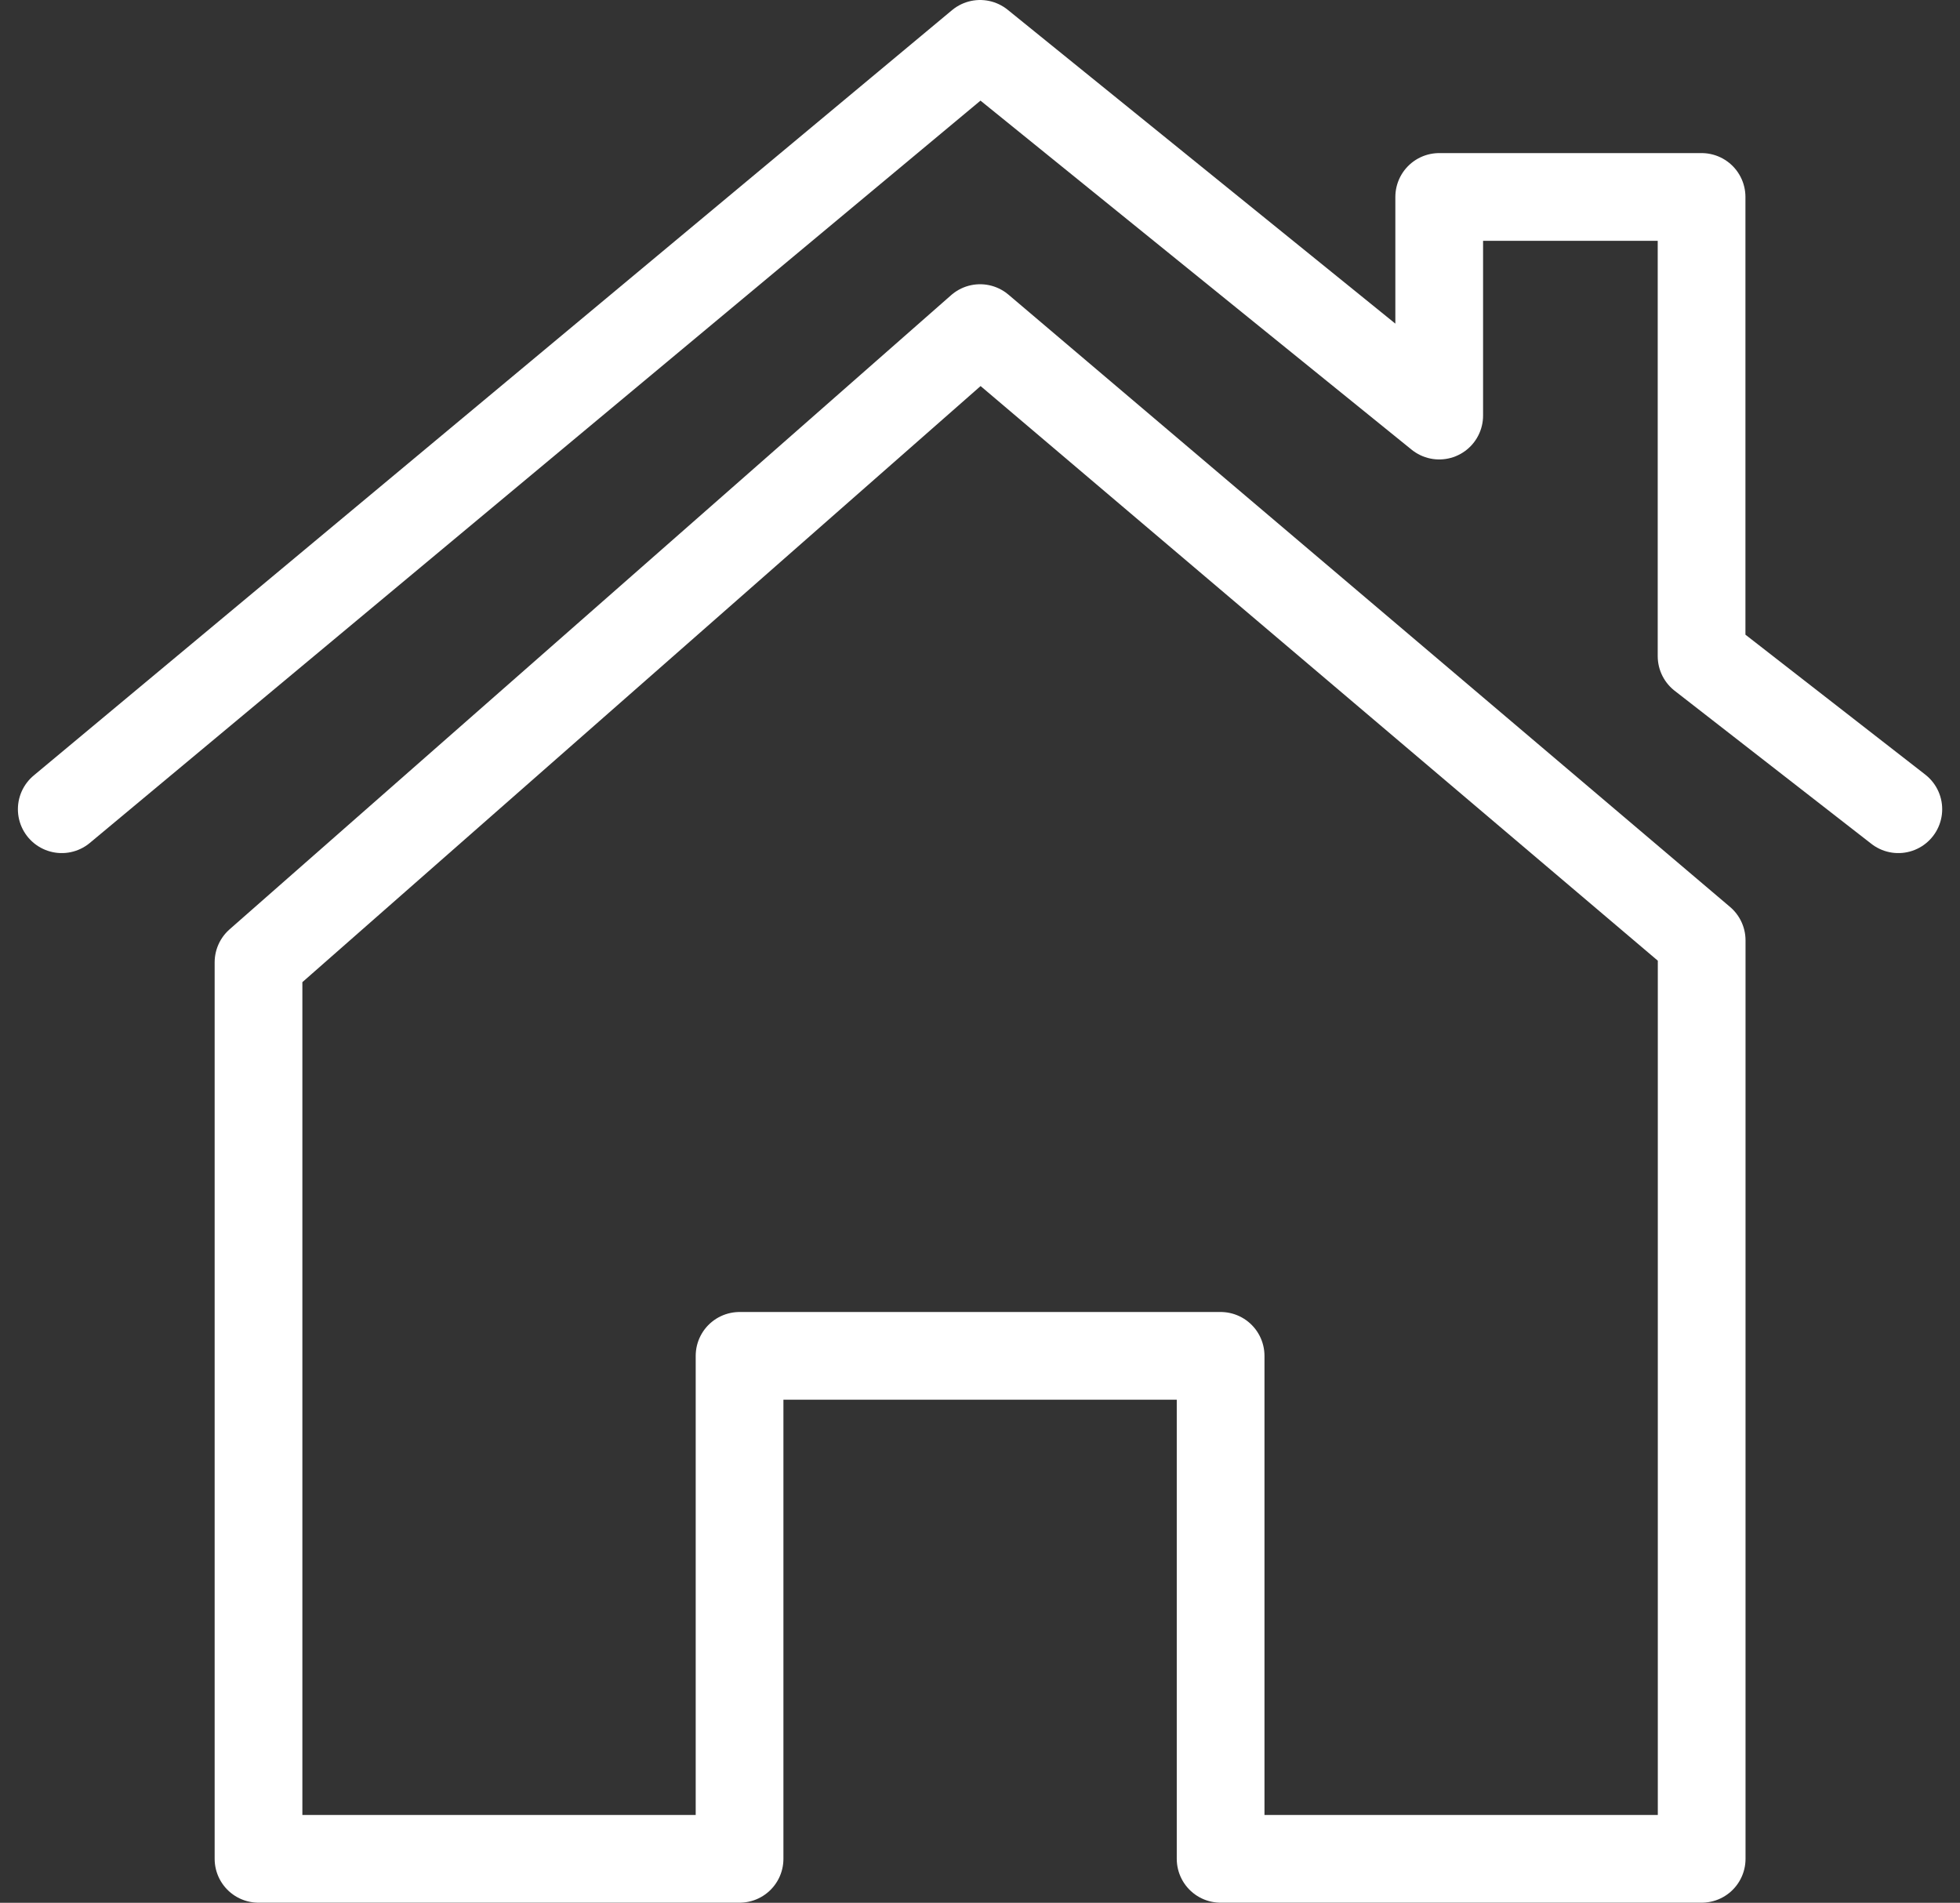
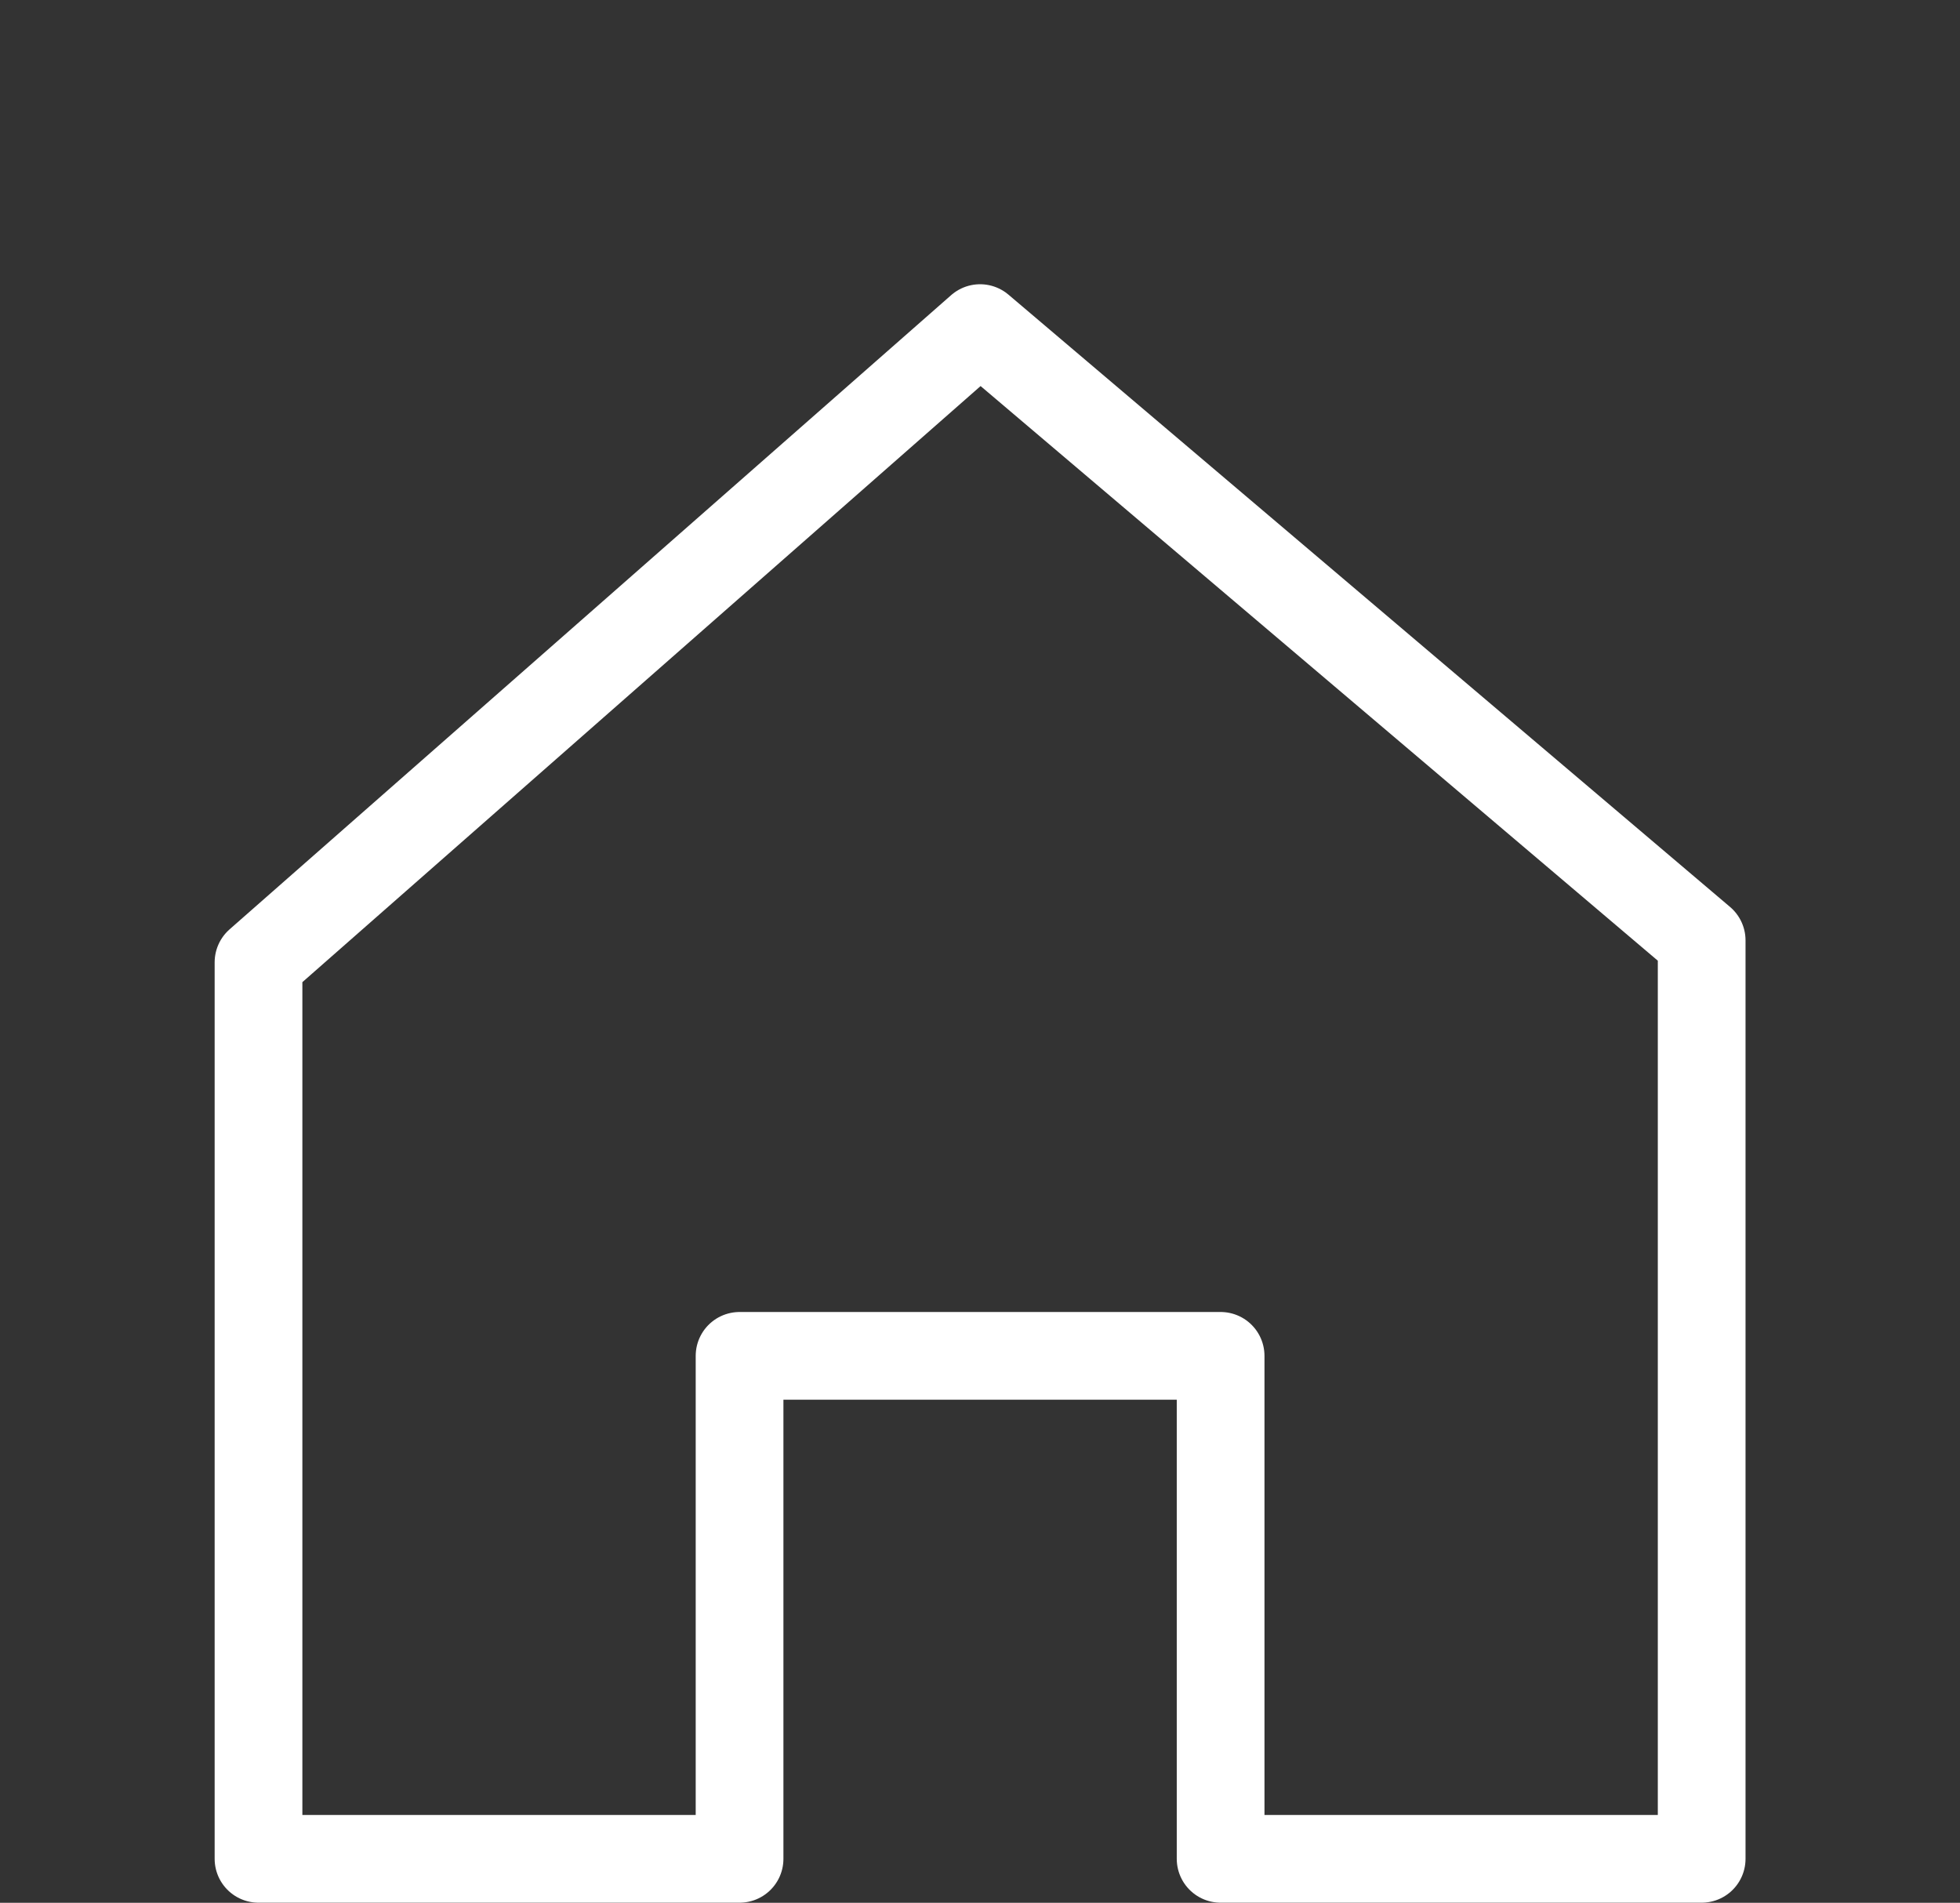
<svg xmlns="http://www.w3.org/2000/svg" width="22.344" height="21.689">
  <rect width="100%" height="100%" fill="#333333" stroke="none" />
  <g fill="none" stroke="#fff" stroke-linecap="round" stroke-linejoin="round">
-     <path d="M.704 9.224L11.173.5l5.234 4.237V2.245h2.991v5.234l2.243 1.745" />
    <path d="M2.947 10.969l8.226-7.229 8.226 6.979v10.469h-5.484v-5.733H8.431v5.733H2.947z" />
  </g>
</svg>